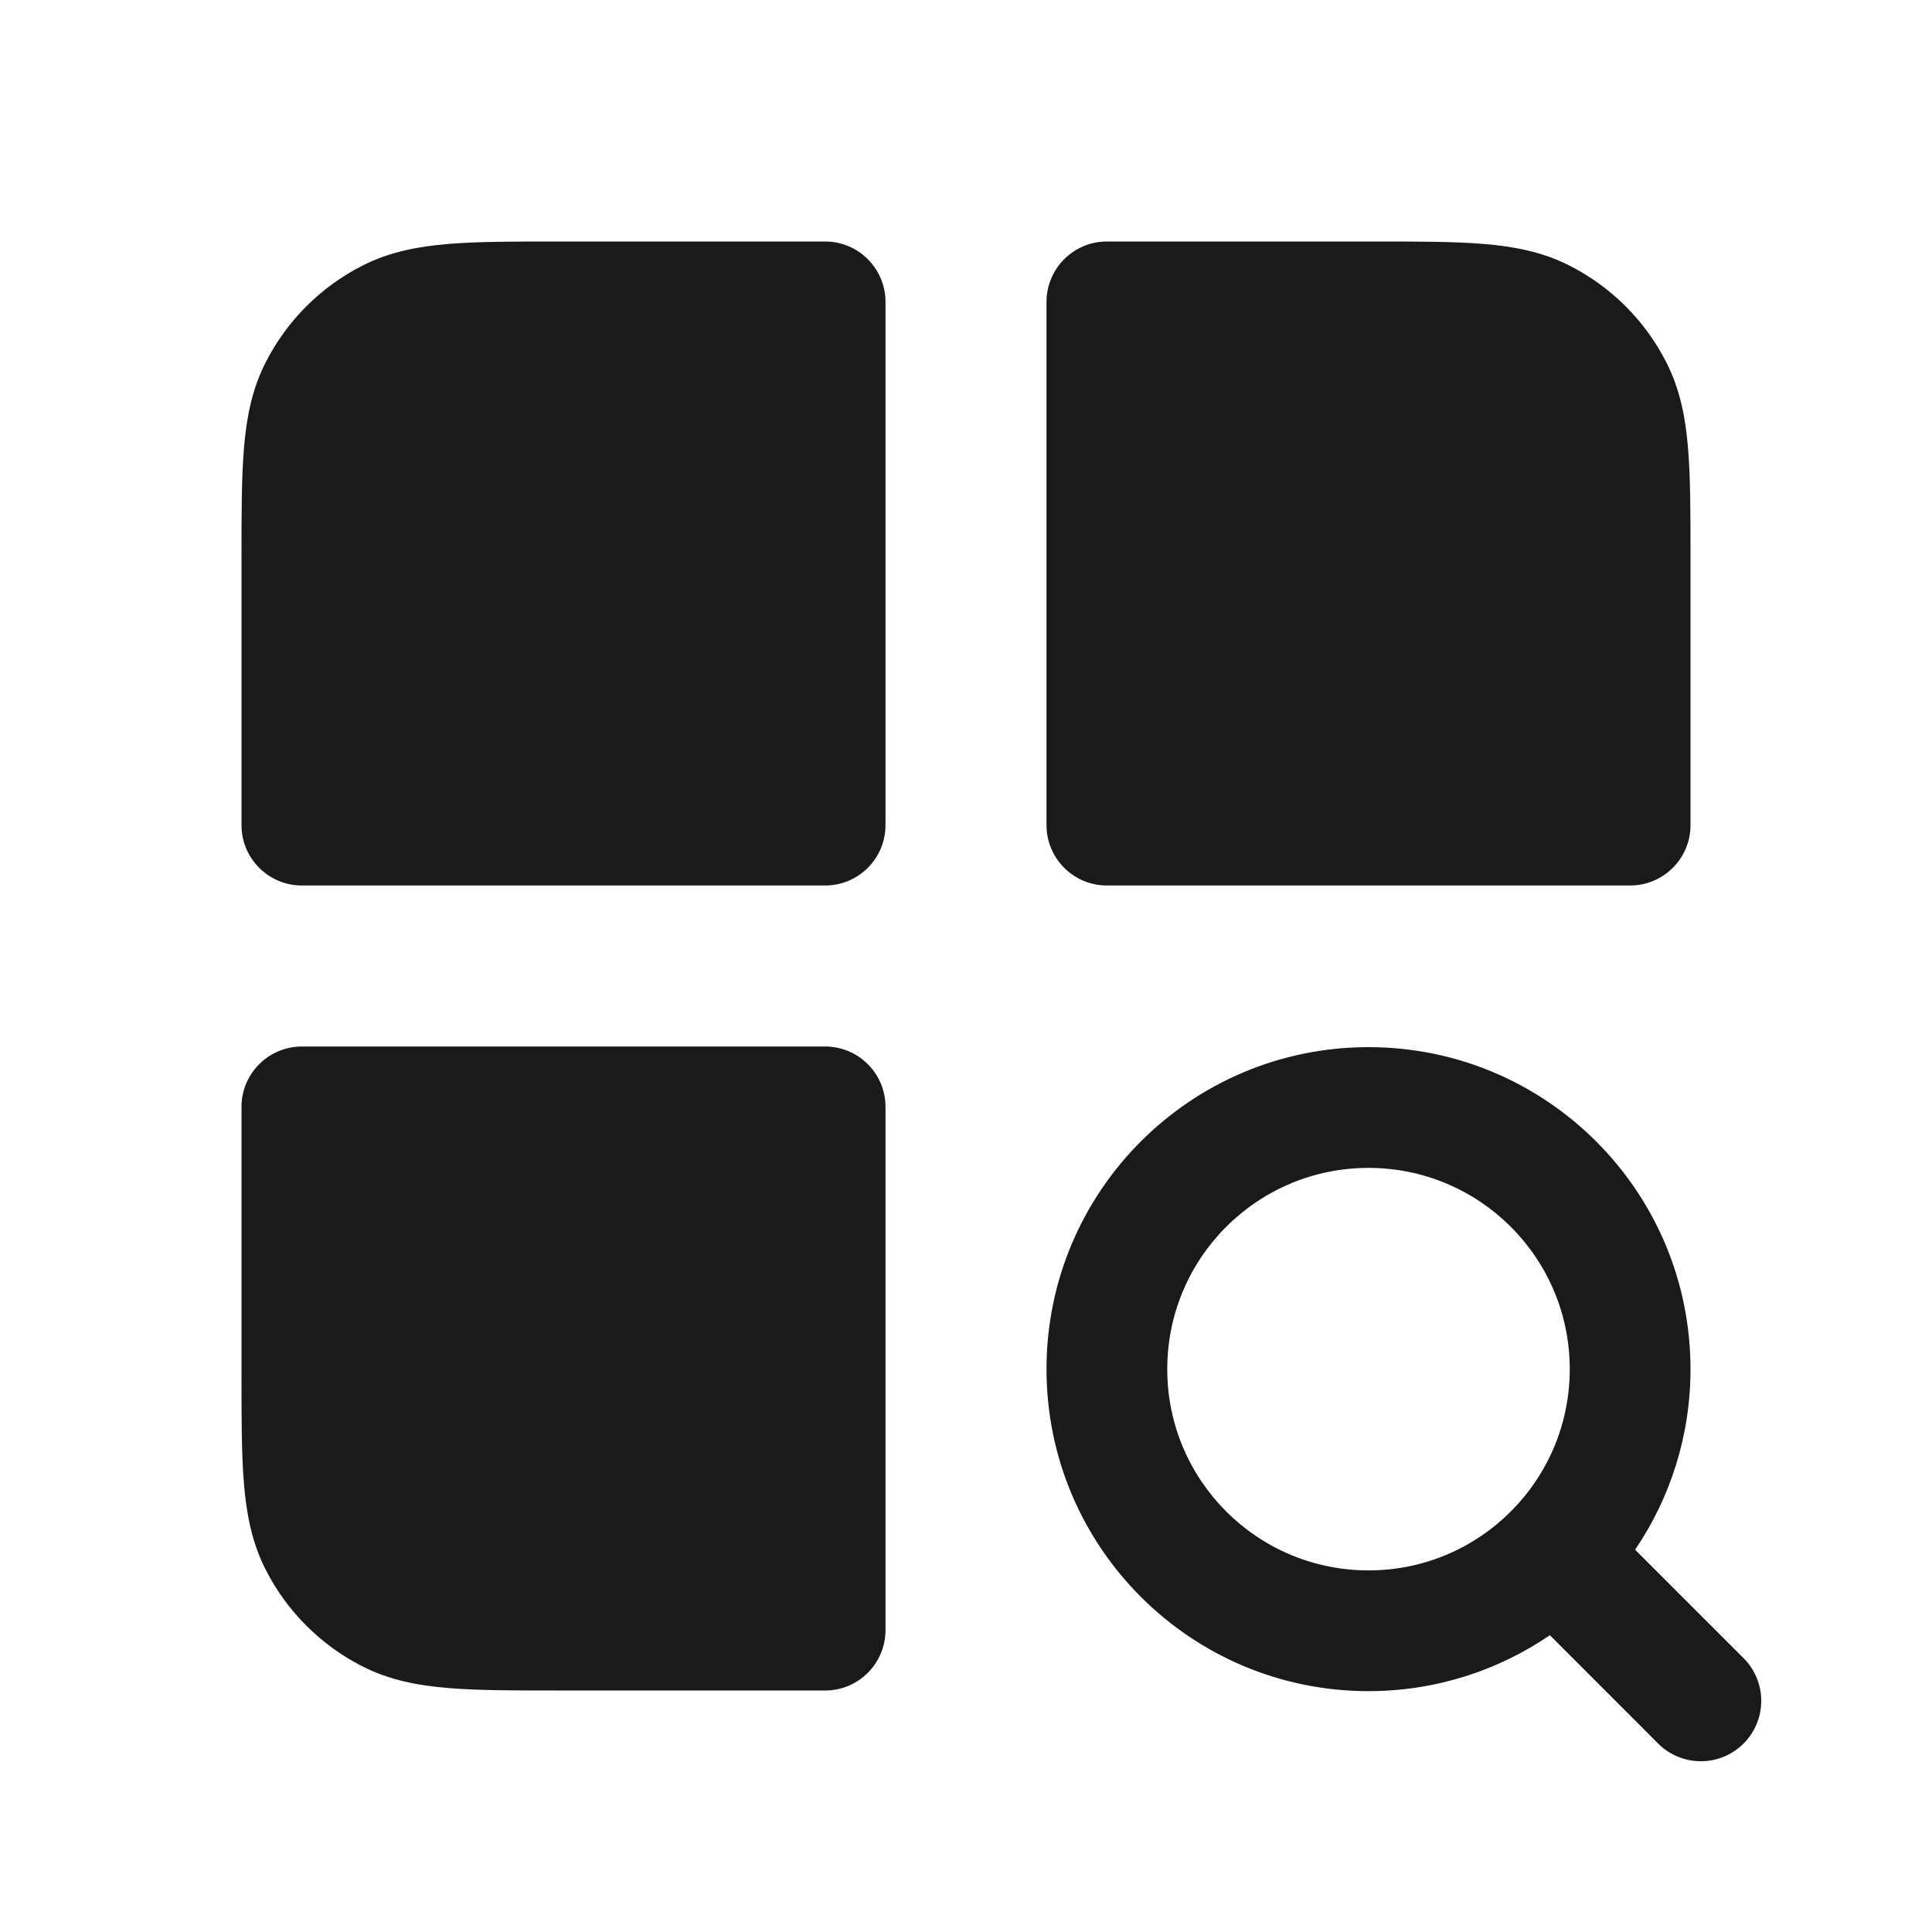
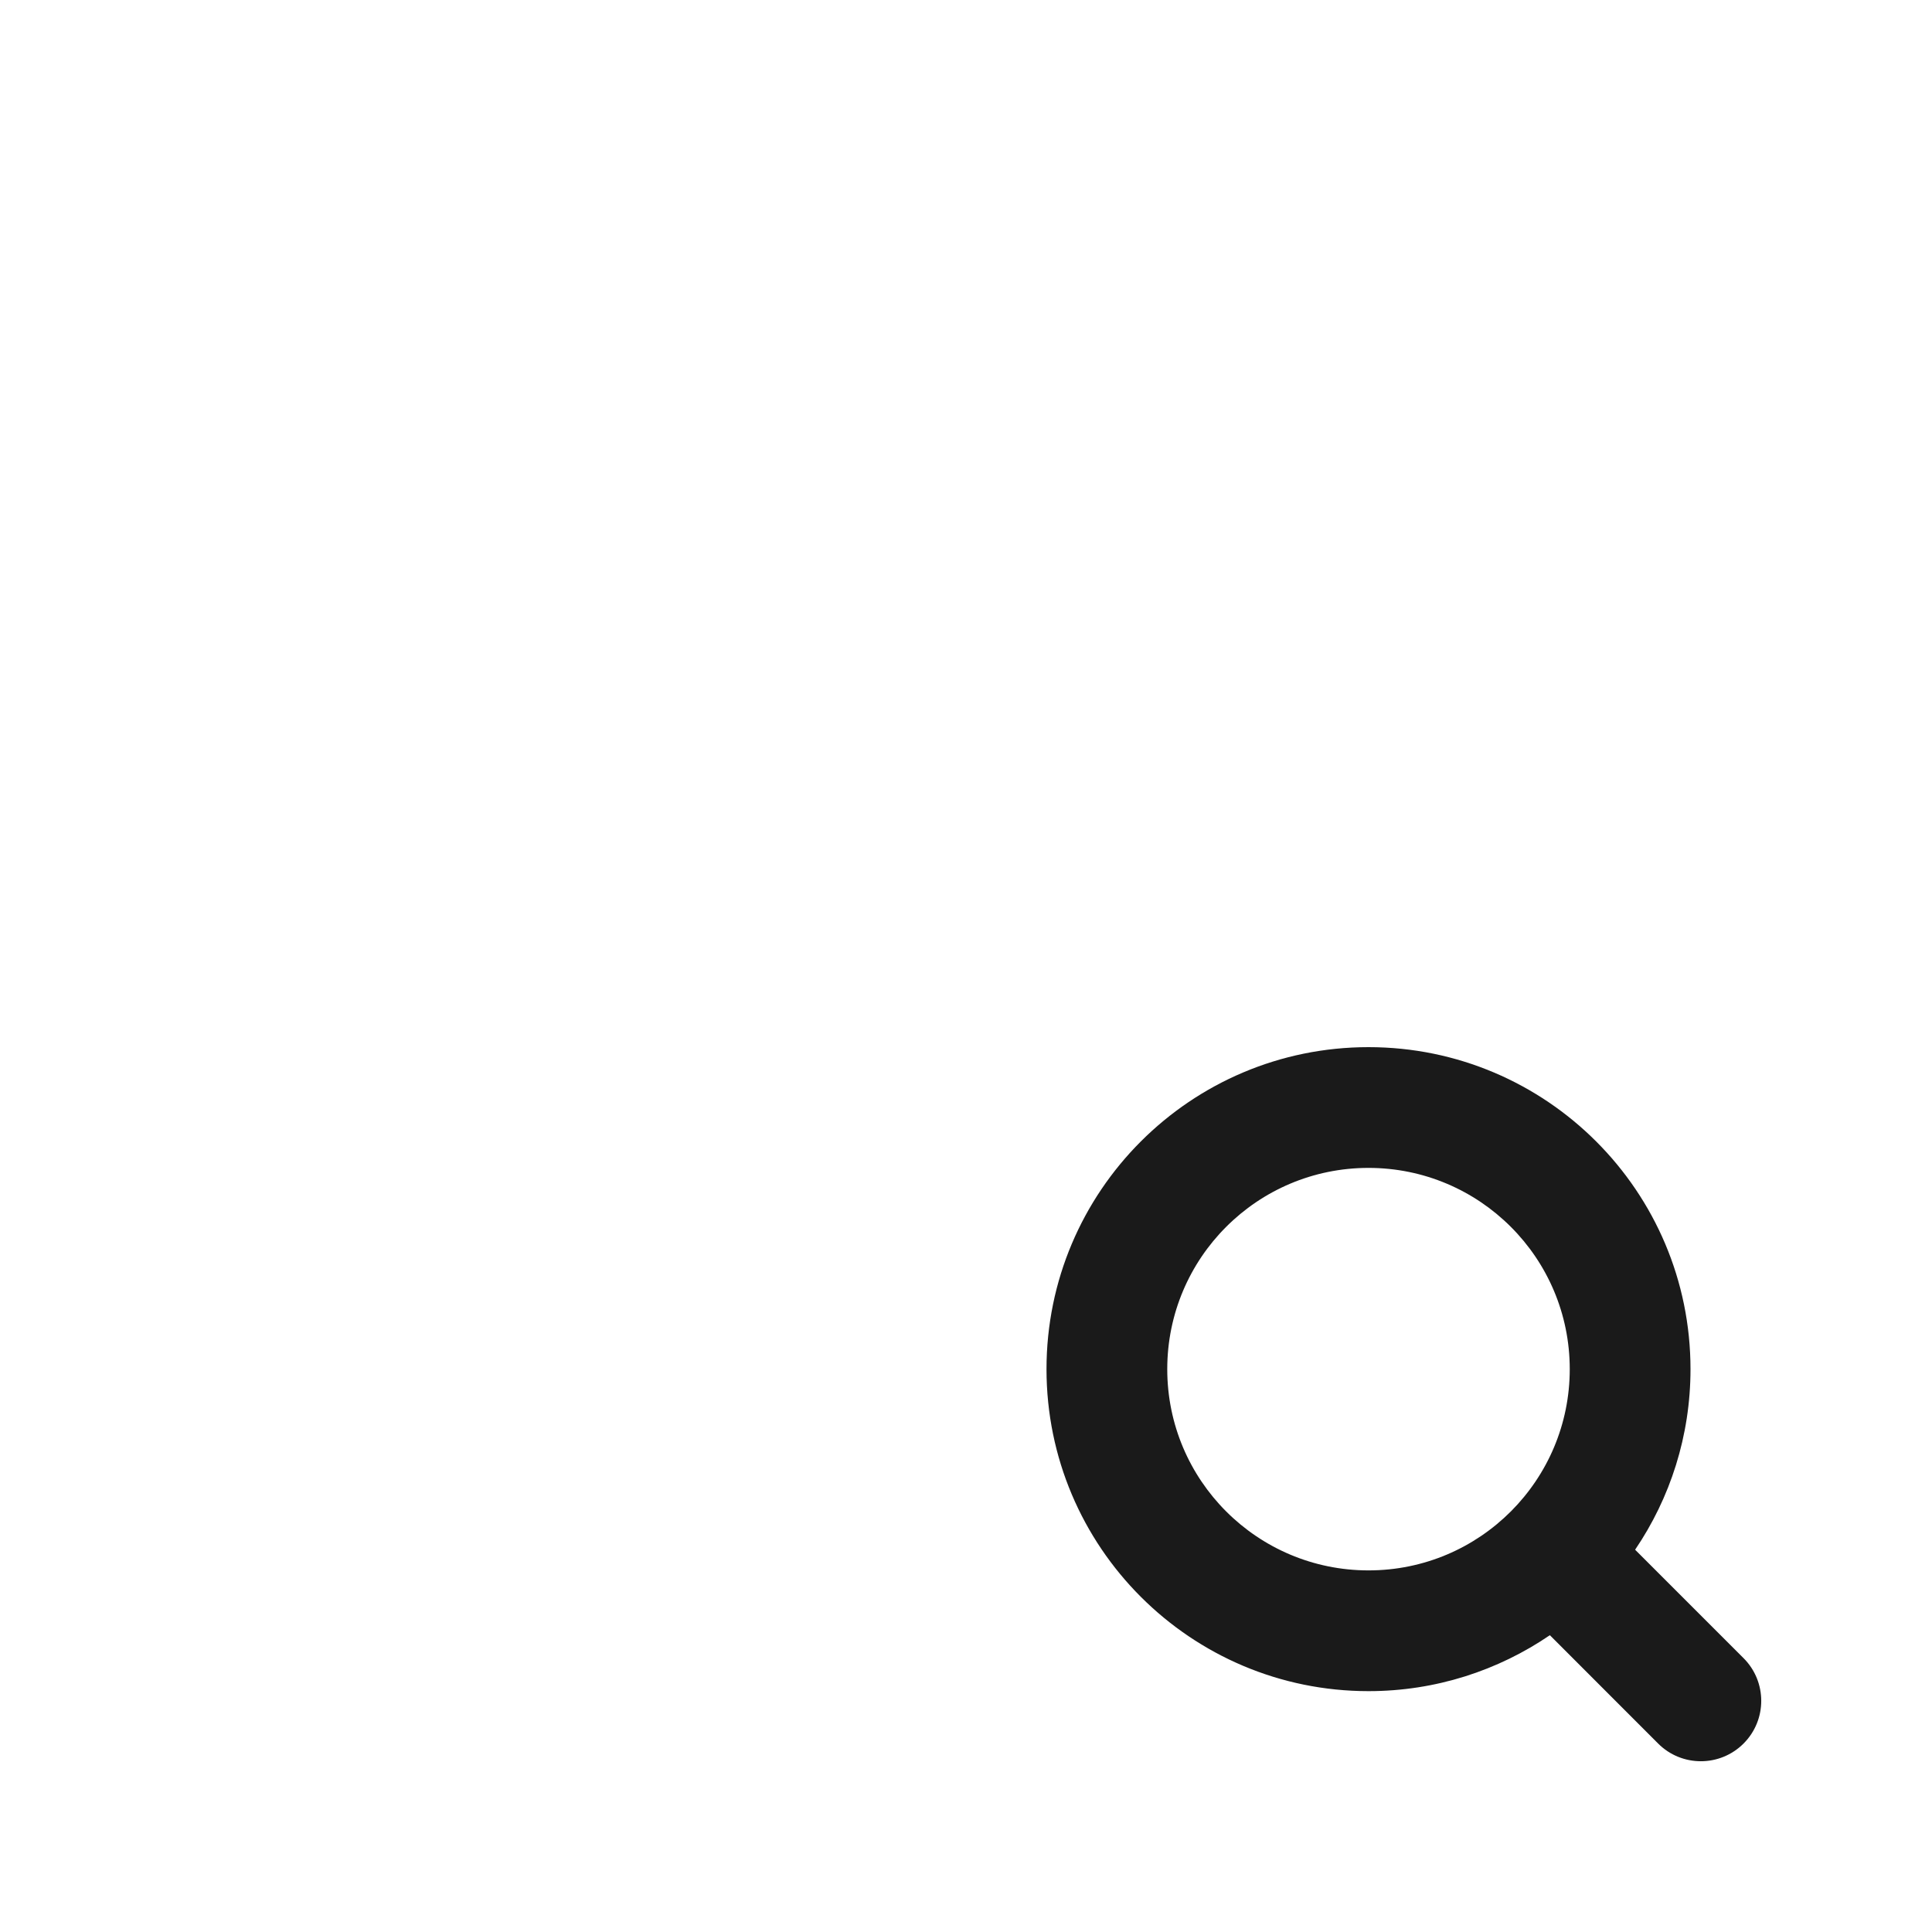
<svg xmlns="http://www.w3.org/2000/svg" width="24" height="24" viewBox="0 0 24 24" fill="none">
-   <path d="M18.425 3.03C18.805 3.061 19.161 3.128 19.498 3.3C20.016 3.563 20.437 3.984 20.7 4.502C20.872 4.839 20.939 5.195 20.97 5.575C21 5.94 21 6.385 21 6.92V10.25C21 10.664 20.664 11 20.25 11H13.75C13.336 11 13 10.664 13 10.25V3.75C13 3.336 13.336 3 13.75 3H17.08C17.615 3 18.06 3 18.425 3.03Z" fill="#1A1A1A" />
-   <path d="M6.92 3H10.25C10.664 3 11 3.336 11 3.75V10.25C11 10.664 10.664 11 10.25 11H3.75C3.336 11 3 10.664 3 10.25V6.92C3 6.385 3 5.94 3.03 5.575C3.061 5.195 3.128 4.839 3.3 4.502C3.563 3.984 3.984 3.563 4.502 3.3C4.839 3.128 5.195 3.061 5.575 3.03C5.94 3 6.385 3 6.92 3Z" fill="#1A1A1A" />
-   <path d="M3 13.75C3 13.336 3.336 13 3.75 13H10.25C10.664 13 11 13.336 11 13.75V20.25C11 20.664 10.664 21 10.25 21H6.92C6.385 21 5.94 21 5.575 20.97C5.195 20.939 4.839 20.872 4.502 20.7C3.984 20.437 3.563 20.016 3.3 19.498C3.128 19.161 3.061 18.805 3.03 18.425C3 18.06 3 17.615 3 17.08V13.75Z" fill="#1A1A1A" />
  <path fill-rule="evenodd" clip-rule="evenodd" d="M17 13.008C14.791 13.008 13 14.799 13 17.008C13 19.217 14.791 21.008 17 21.008C17.835 21.008 18.611 20.751 19.253 20.313L20.598 21.659C20.891 21.952 21.366 21.952 21.659 21.659C21.952 21.366 21.952 20.891 21.659 20.598L20.312 19.251C20.746 18.612 21 17.839 21 17.008C21 14.799 19.209 13.008 17 13.008ZM14.5 17.008C14.5 15.627 15.619 14.508 17 14.508C18.381 14.508 19.5 15.627 19.5 17.008C19.5 17.697 19.222 18.32 18.771 18.773C18.317 19.228 17.692 19.508 17 19.508C15.619 19.508 14.5 18.389 14.5 17.008Z" fill="#1A1A1A" />
</svg>